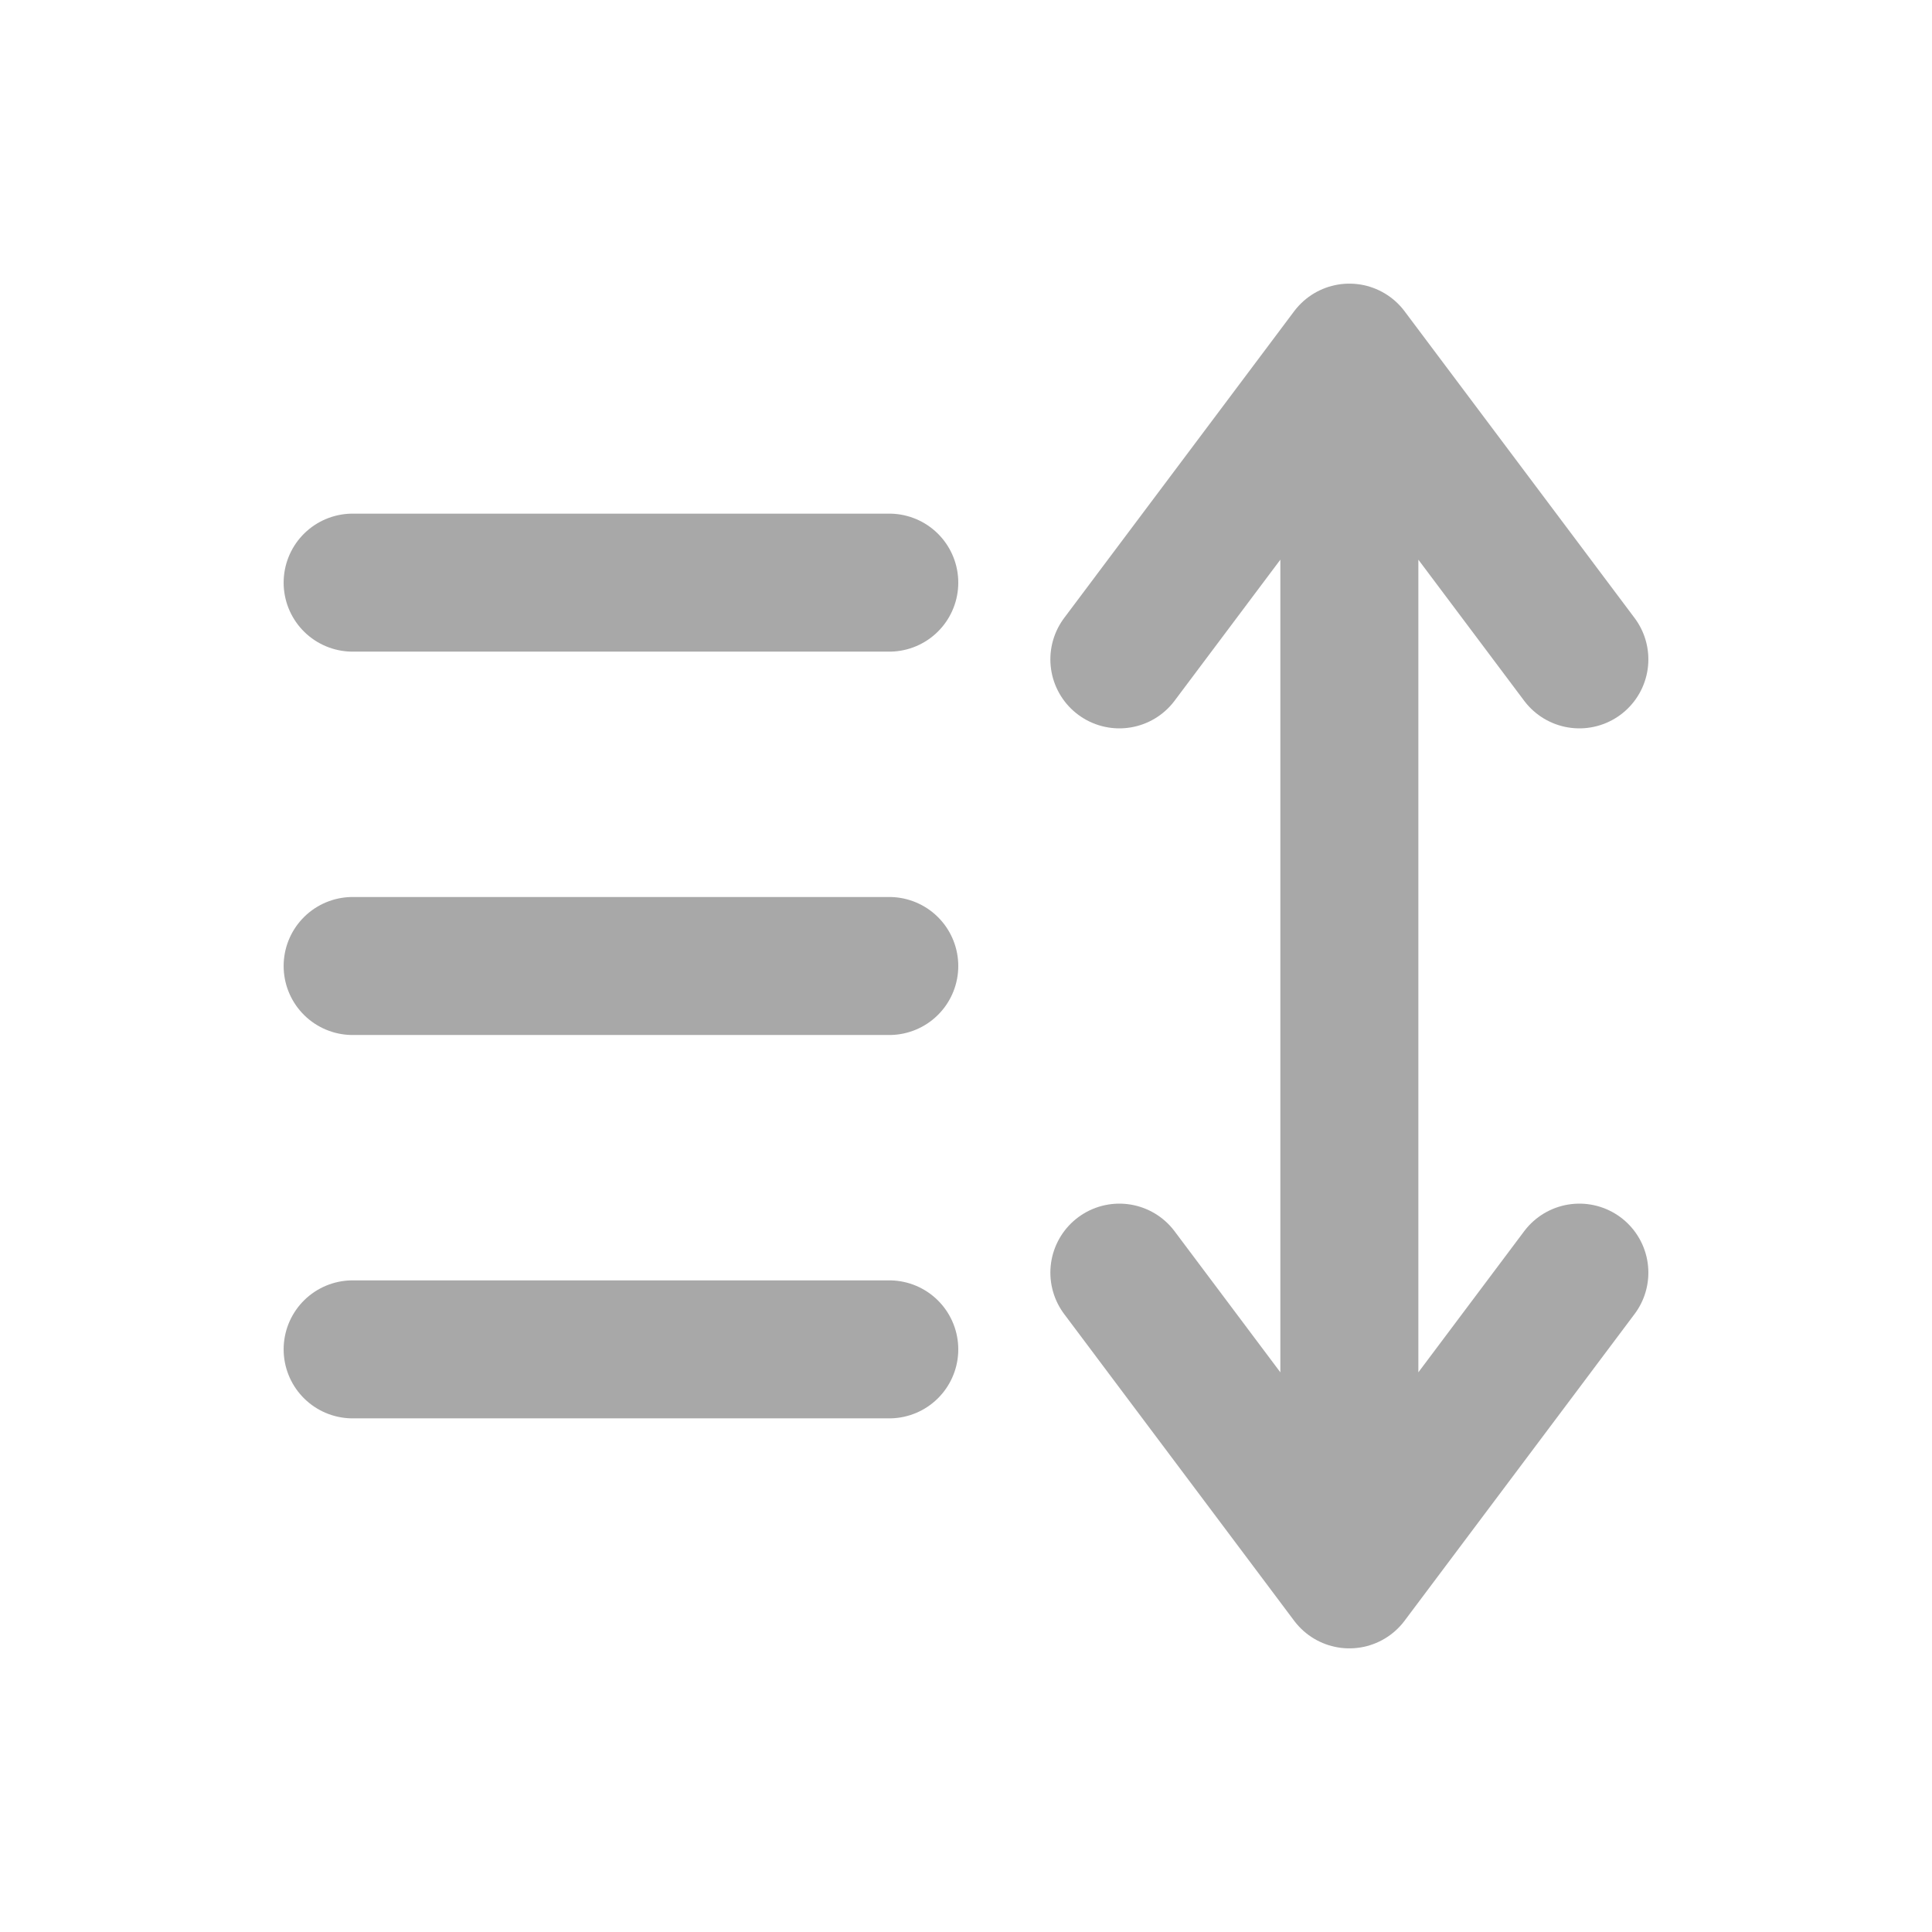
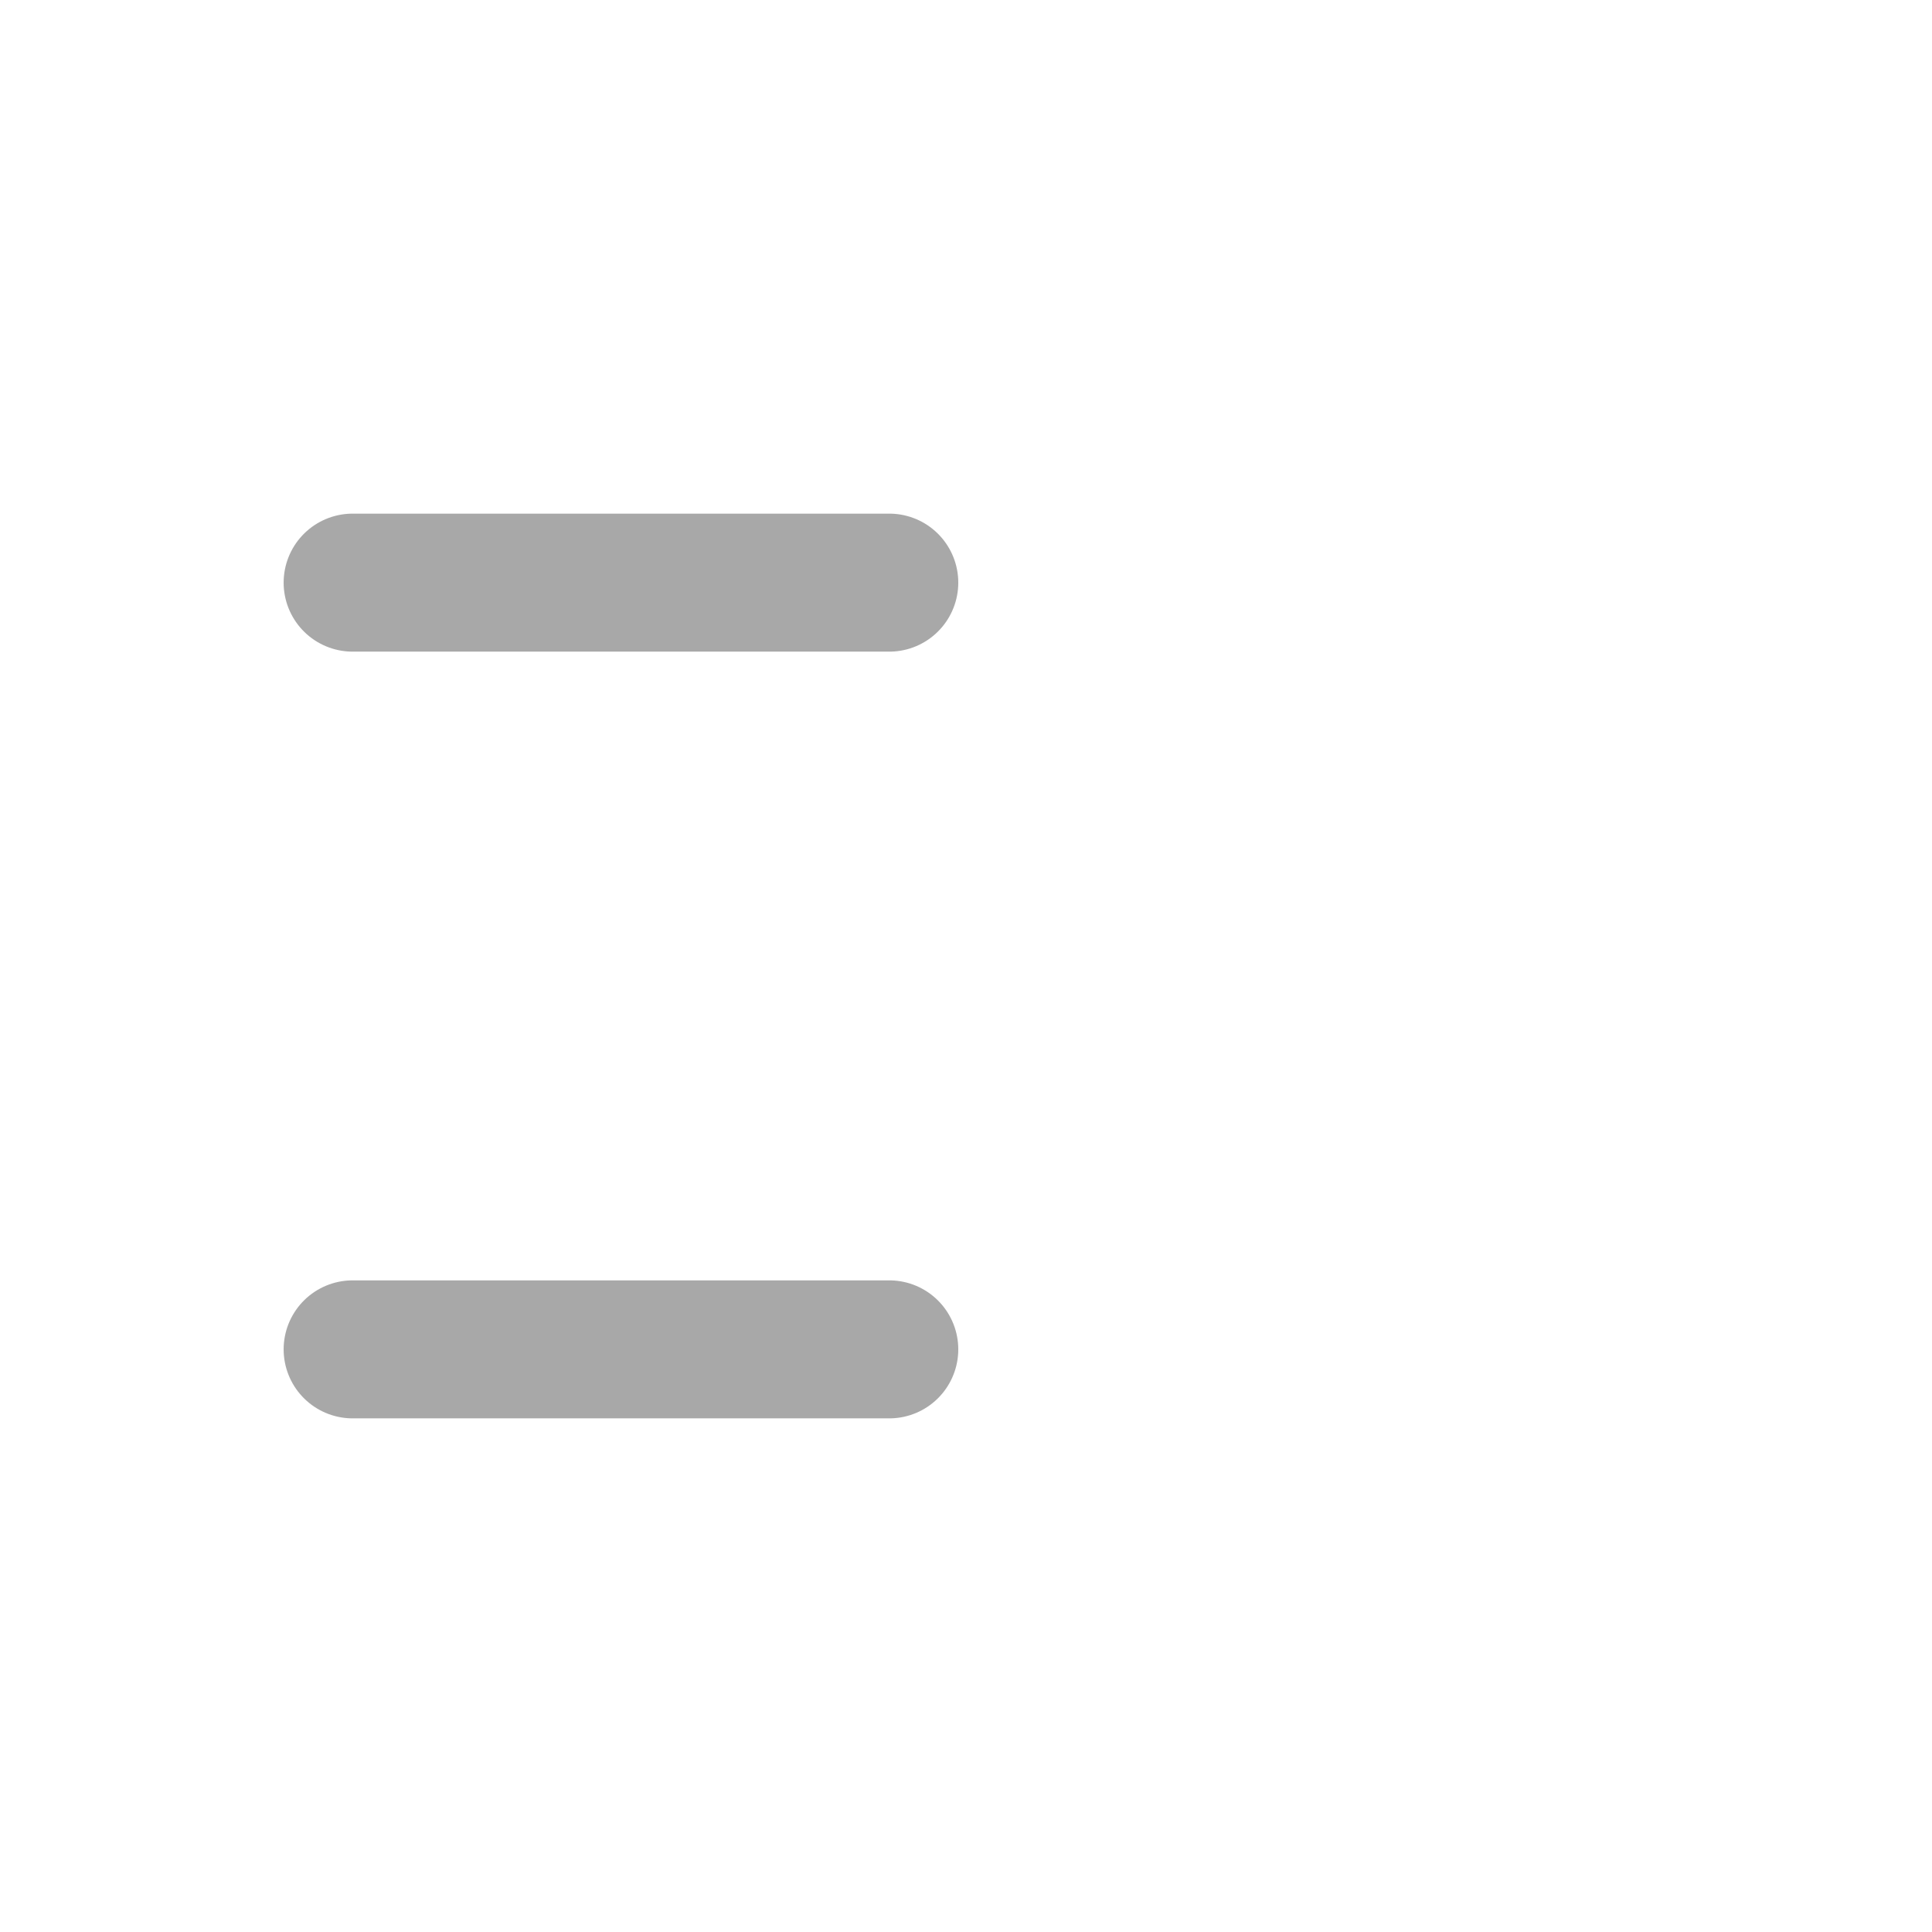
<svg xmlns="http://www.w3.org/2000/svg" width="21" height="21" viewBox="0 0 21 21" fill="none">
  <path d="M3.833 14.667H9.666" stroke="#A8A8A8" stroke-width="1.5" stroke-linecap="round" />
-   <path d="M3.833 10.5L9.666 10.5" stroke="#A8A8A8" stroke-width="1.5" stroke-linecap="round" />
  <path d="M3.833 6.333L9.666 6.333" stroke="#A8A8A8" stroke-width="1.5" stroke-linecap="round" />
-   <path d="M14.667 3.833L14.667 17.167M14.667 3.833L12.167 7.167M14.667 3.833L17.167 7.167M14.667 17.167L17.167 13.833M14.667 17.167L12.167 13.833" stroke="#A8A8A8" stroke-width="1.5" stroke-linecap="round" stroke-linejoin="round" />
</svg>